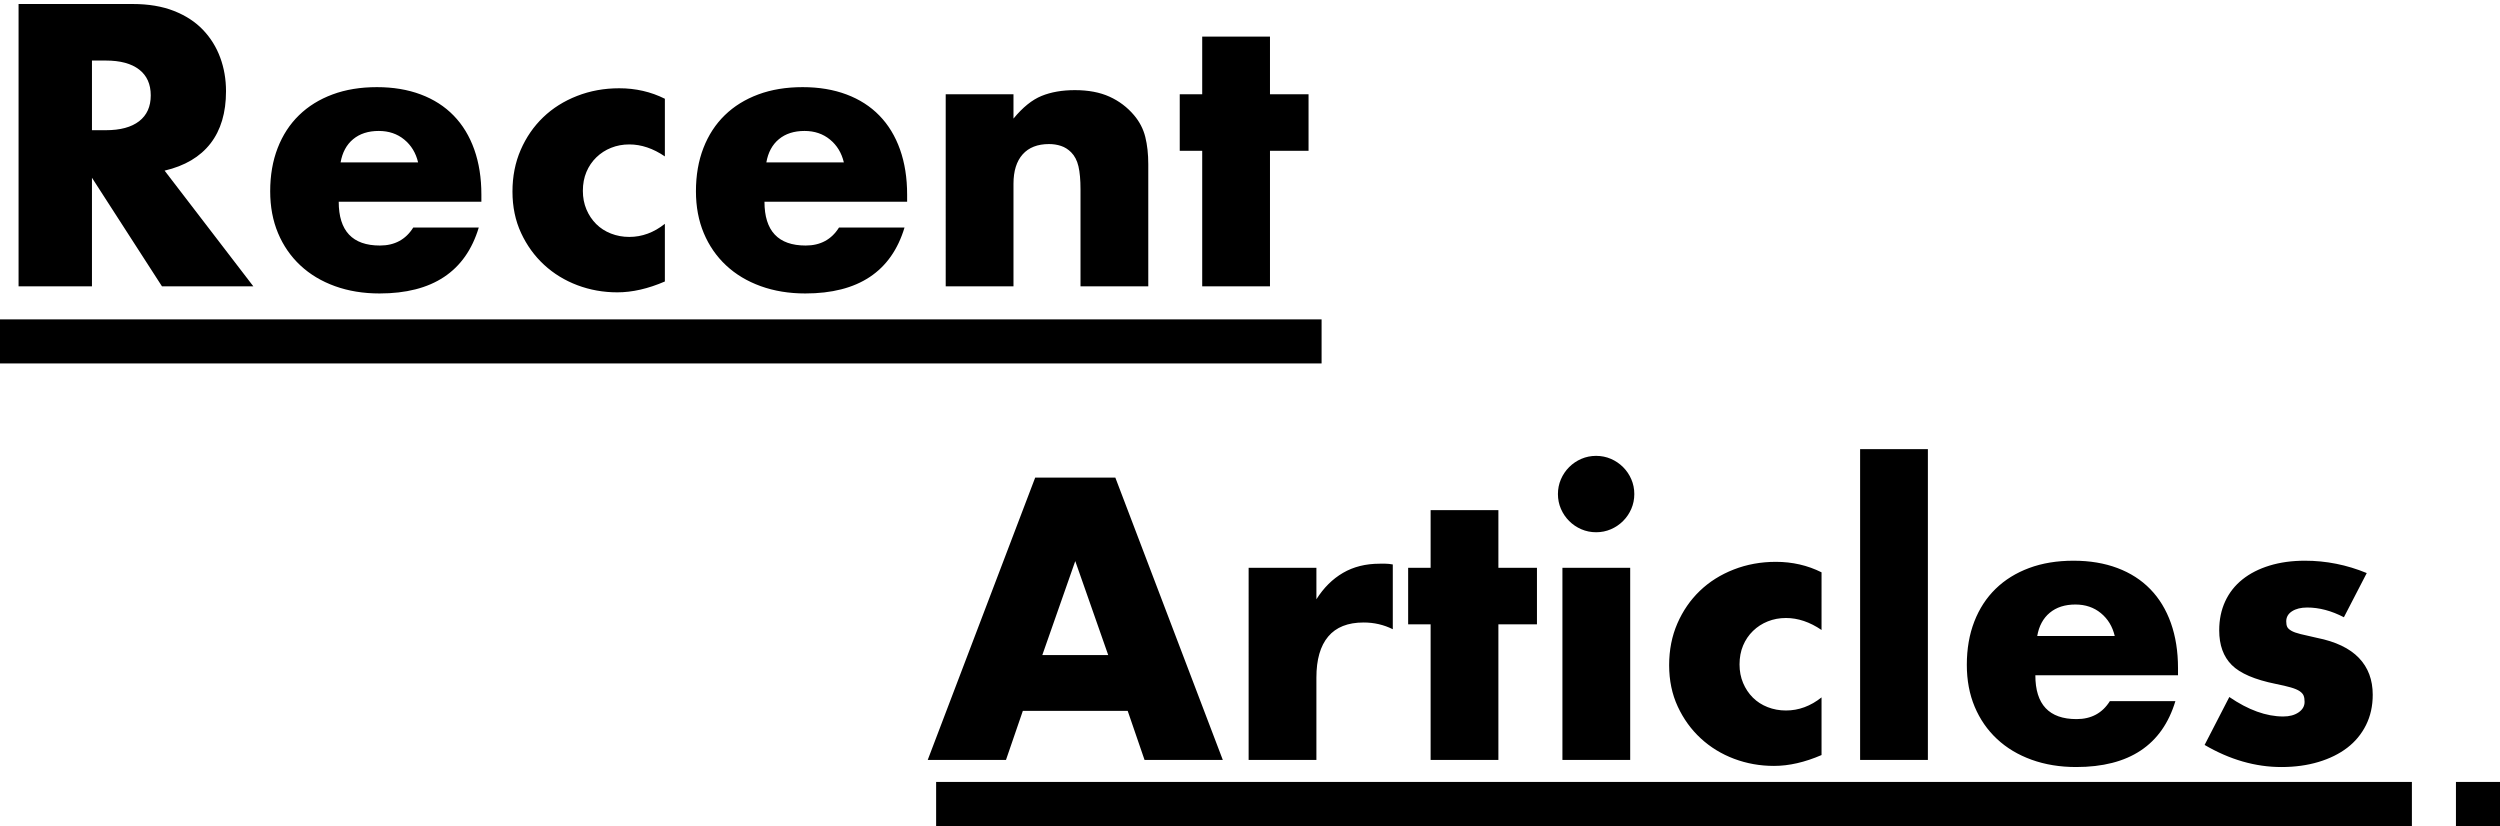
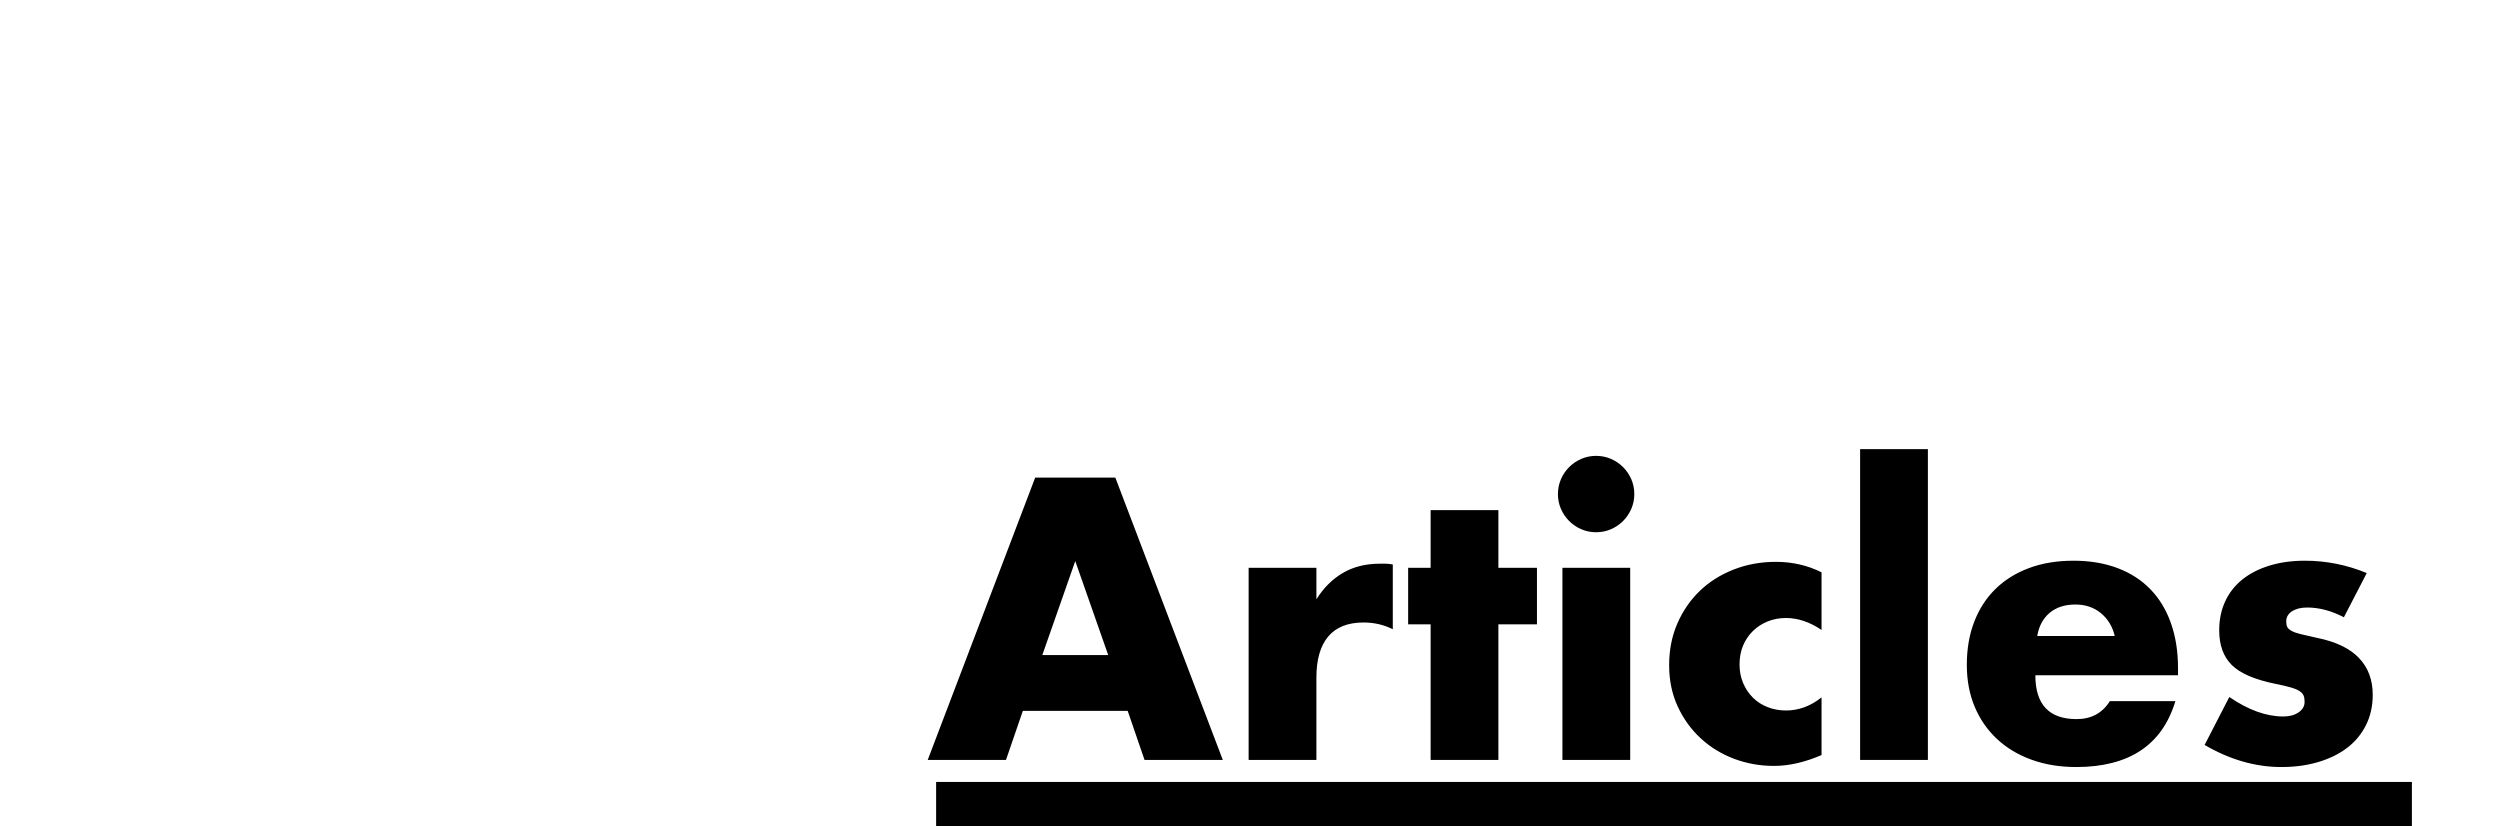
<svg xmlns="http://www.w3.org/2000/svg" height="75" viewBox="0 0 227 75" width="227">
  <g fill-rule="evenodd" transform="">
-     <path d="m223 71h4v4h-4z" />
    <path d="m85 71h134v4h-134z" />
    <path d="m100.626 59.48-2.992-8.534-2.992 8.534zm1.768 5.066h-9.52l-1.53 4.454h-7.106l9.758-25.636h7.276l9.758 25.636h-7.106zm10.982-12.988h6.154v2.856c.657-1.043 1.462-1.842 2.414-2.397s2.063-.833 3.332-.833h.527c.193 0 .414.023.663.068v5.882c-.816-.408-1.7-.612-2.652-.612-1.428 0-2.499.425-3.213 1.275-.714.85-1.071 2.091-1.071 3.723v7.48h-6.154zm22.678 5.134v12.308h-6.154v-12.308h-2.04v-5.134h2.04v-5.236h6.154v5.236h3.502v5.134zm11.968-5.134v17.442h-6.154v-17.442zm-6.562-6.698c0-.476.091-.924.272-1.343s.431-.788.748-1.105.686-.567 1.105-.748.867-.272 1.343-.272.924.091 1.343.272.788.431 1.105.748.567.686.748 1.105.272.867.272 1.343-.091.924-.272 1.343-.431.788-.748 1.105-.686.567-1.105.748-.867.272-1.343.272-.924-.091-1.343-.272-.788-.431-1.105-.748-.567-.686-.748-1.105-.272-.867-.272-1.343zm23.936 12.342c-1.065-.725-2.142-1.088-3.23-1.088-.589 0-1.139.102-1.649.306s-.958.493-1.343.867-.686.816-.901 1.326c-.215.51-.323 1.082-.323 1.717 0 .612.108 1.173.323 1.683.215.51.51.952.884 1.326s.822.663 1.343.867 1.077.306 1.666.306c1.156 0 2.233-.397 3.23-1.19v5.236c-1.519.657-2.958.986-4.318.986-1.269 0-2.476-.215-3.621-.646s-2.153-1.048-3.026-1.853-1.57-1.768-2.091-2.89-.782-2.374-.782-3.757.249-2.646.748-3.791 1.179-2.131 2.04-2.958 1.887-1.473 3.077-1.938 2.465-.697 3.825-.697c1.496 0 2.879.317 4.148.952zm9.656-16.422v28.22h-6.154v-28.22zm16.966 16.966c-.204-.861-.623-1.553-1.258-2.074s-1.405-.782-2.312-.782c-.952 0-1.728.249-2.329.748s-.98 1.201-1.139 2.108zm-7.208 3.57c0 2.652 1.247 3.978 3.74 3.978 1.337 0 2.346-.544 3.026-1.632h5.95c-1.201 3.989-4.205 5.984-9.01 5.984-1.473 0-2.822-.221-4.046-.663s-2.272-1.071-3.145-1.887-1.547-1.791-2.023-2.924-.714-2.403-.714-3.808c0-1.451.227-2.76.68-3.927s1.099-2.159 1.938-2.975 1.853-1.445 3.043-1.887 2.533-.663 4.029-.663c1.473 0 2.799.221 3.978.663s2.176 1.082 2.992 1.921 1.439 1.864 1.87 3.077.646 2.578.646 4.097v.646zm28.016-5.27c-1.133-.589-2.244-.884-3.332-.884-.567 0-1.026.113-1.377.34s-.527.533-.527.918c0 .204.028.368.085.493s.181.244.374.357.476.215.85.306.867.204 1.479.34c1.7.34 2.969.946 3.808 1.819s1.258 1.989 1.258 3.349c0 1.02-.204 1.938-.612 2.754s-.975 1.502-1.7 2.057-1.598.986-2.618 1.292-2.142.459-3.366.459c-2.357 0-4.681-.669-6.97-2.006l2.244-4.352c1.723 1.179 3.355 1.768 4.896 1.768.567 0 1.031-.125 1.394-.374s.544-.567.544-.952c0-.227-.028-.414-.085-.561s-.176-.283-.357-.408-.448-.238-.799-.34-.81-.21-1.377-.323c-1.904-.385-3.236-.958-3.995-1.717s-1.139-1.808-1.139-3.145c0-.975.181-1.853.544-2.635s.884-1.445 1.564-1.989 1.502-.963 2.465-1.258 2.034-.442 3.213-.442c1.927 0 3.797.374 5.61 1.122z" />
-     <path d="m0 29h120v4h-120z" />
-     <path d="m8.35 11.822h1.258c1.315 0 2.323-.272 3.026-.816s1.054-1.326 1.054-2.346-.351-1.802-1.054-2.346-1.711-.816-3.026-.816h-1.258zm14.654 14.178h-8.296l-6.358-9.86v9.86h-6.664v-25.636h10.37c1.428 0 2.675.21 3.74.629s1.944.992 2.635 1.717 1.213 1.564 1.564 2.516.527 1.972.527 3.06c0 1.949-.47 3.53-1.411 4.743s-2.329 2.034-4.165 2.465zm14.96-11.254c-.204-.861-.623-1.553-1.258-2.074s-1.405-.782-2.312-.782c-.952 0-1.728.249-2.329.748s-.98 1.201-1.139 2.108zm-7.208 3.57c0 2.652 1.247 3.978 3.74 3.978 1.337 0 2.346-.544 3.026-1.632h5.95c-1.201 3.989-4.205 5.984-9.01 5.984-1.473 0-2.822-.221-4.046-.663s-2.272-1.071-3.145-1.887-1.547-1.791-2.023-2.924-.714-2.403-.714-3.808c0-1.451.227-2.76.68-3.927s1.099-2.159 1.938-2.975c.839-.816 1.853-1.445 3.043-1.887 1.19-.442 2.533-.663 4.029-.663 1.473 0 2.799.221 3.978.663s2.176 1.082 2.992 1.921c.816.839 1.439 1.864 1.87 3.077s.646 2.578.646 4.097v.646zm29.614-4.114c-1.065-.725-2.142-1.088-3.23-1.088-.589 0-1.139.102-1.649.306-.51.204-.958.493-1.343.867s-.686.816-.901 1.326c-.215.51-.323 1.082-.323 1.717 0 .612.108 1.173.323 1.683.215.51.51.952.884 1.326s.822.663 1.343.867 1.077.306 1.666.306c1.156 0 2.233-.397 3.23-1.19v5.236c-1.519.657-2.958.986-4.318.986-1.269 0-2.476-.215-3.621-.646s-2.153-1.048-3.026-1.853-1.57-1.768-2.091-2.89-.782-2.374-.782-3.757.249-2.646.748-3.791 1.179-2.131 2.04-2.958c.861-.827 1.887-1.473 3.077-1.938 1.19-.465 2.465-.697 3.825-.697 1.496 0 2.879.317 4.148.952zm16.252.544c-.204-.861-.623-1.553-1.258-2.074s-1.405-.782-2.312-.782c-.952 0-1.728.249-2.329.748s-.98 1.201-1.139 2.108zm-7.208 3.57c0 2.652 1.247 3.978 3.74 3.978 1.337 0 2.346-.544 3.026-1.632h5.95c-1.201 3.989-4.205 5.984-9.01 5.984-1.473 0-2.822-.221-4.046-.663s-2.272-1.071-3.145-1.887-1.547-1.791-2.023-2.924-.714-2.403-.714-3.808c0-1.451.227-2.76.68-3.927s1.099-2.159 1.938-2.975c.839-.816 1.853-1.445 3.043-1.887 1.19-.442 2.533-.663 4.029-.663 1.473 0 2.799.221 3.978.663s2.176 1.082 2.992 1.921c.816.839 1.439 1.864 1.87 3.077s.646 2.578.646 4.097v.646zm16.456-9.758h6.154v2.21c.839-1.02 1.689-1.706 2.55-2.057s1.87-.527 3.026-.527c1.224 0 2.272.198 3.145.595s1.615.958 2.227 1.683c.499.589.839 1.247 1.02 1.972s.272 1.553.272 2.482v11.084h-6.154v-8.806c0-.861-.062-1.558-.187-2.091s-.346-.958-.663-1.275c-.272-.272-.578-.465-.918-.578s-.703-.17-1.088-.17c-1.043 0-1.842.312-2.397.935-.555.623-.833 1.513-.833 2.669v9.316h-6.154zm29.444 5.134v12.308h-6.154v-12.308h-2.04v-5.134h2.04v-5.236h6.154v5.236h3.502v5.134z" />
  </g>
</svg>